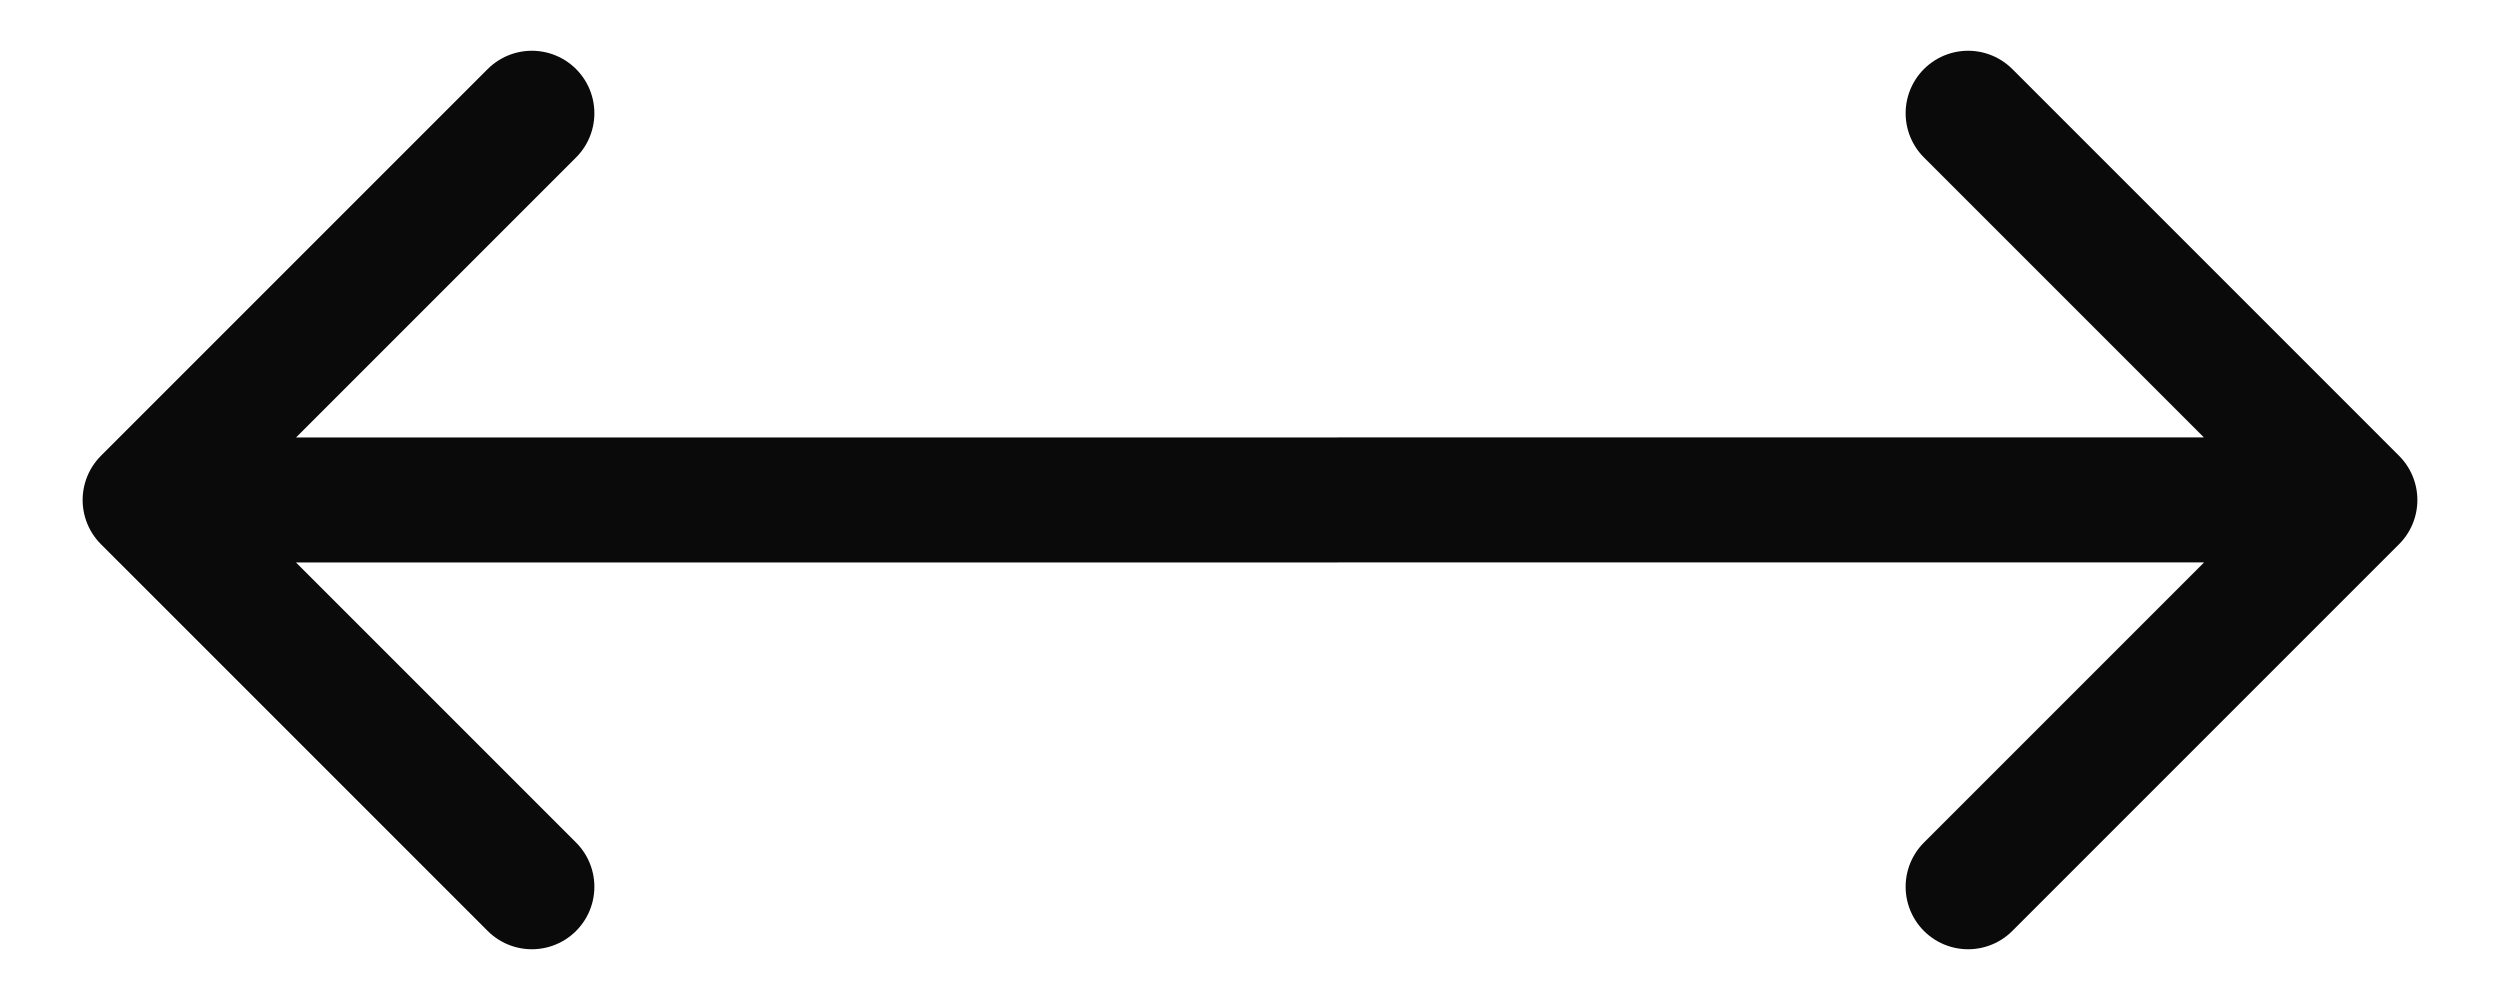
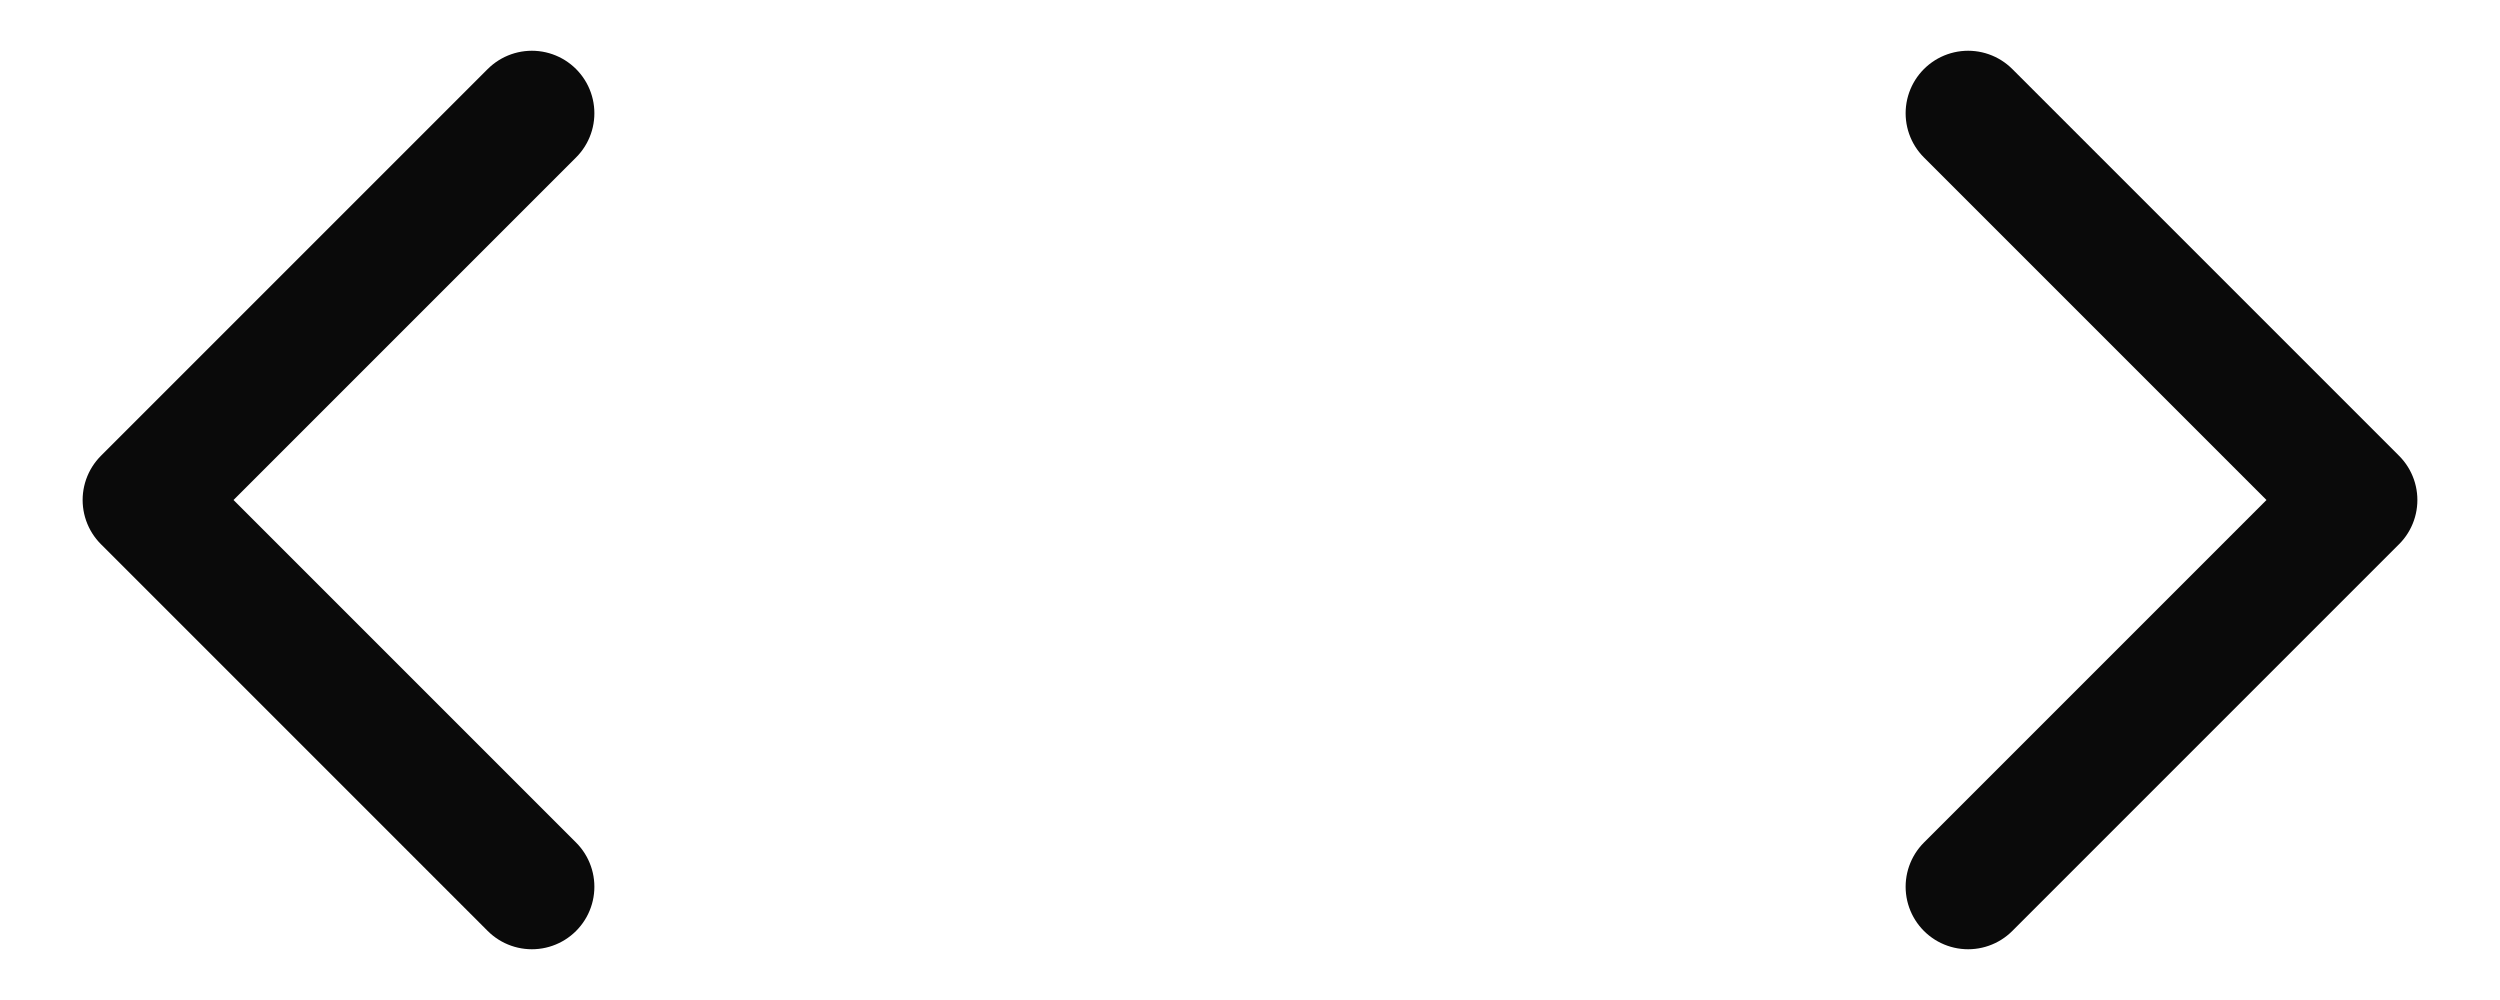
<svg xmlns="http://www.w3.org/2000/svg" width="20" height="8" viewBox="0 0 20 8" fill="none">
-   <path d="M15.745 0.906L18.839 4L15.745 7.094M18.274 3.999L2.044 4M4.255 7.094L1.161 4L4.255 0.906" stroke="#0A0A0A" stroke-linecap="round" stroke-linejoin="round" />
+   <path d="M15.745 0.906L18.839 4L15.745 7.094M18.274 3.999M4.255 7.094L1.161 4L4.255 0.906" stroke="#0A0A0A" stroke-linecap="round" stroke-linejoin="round" />
</svg>